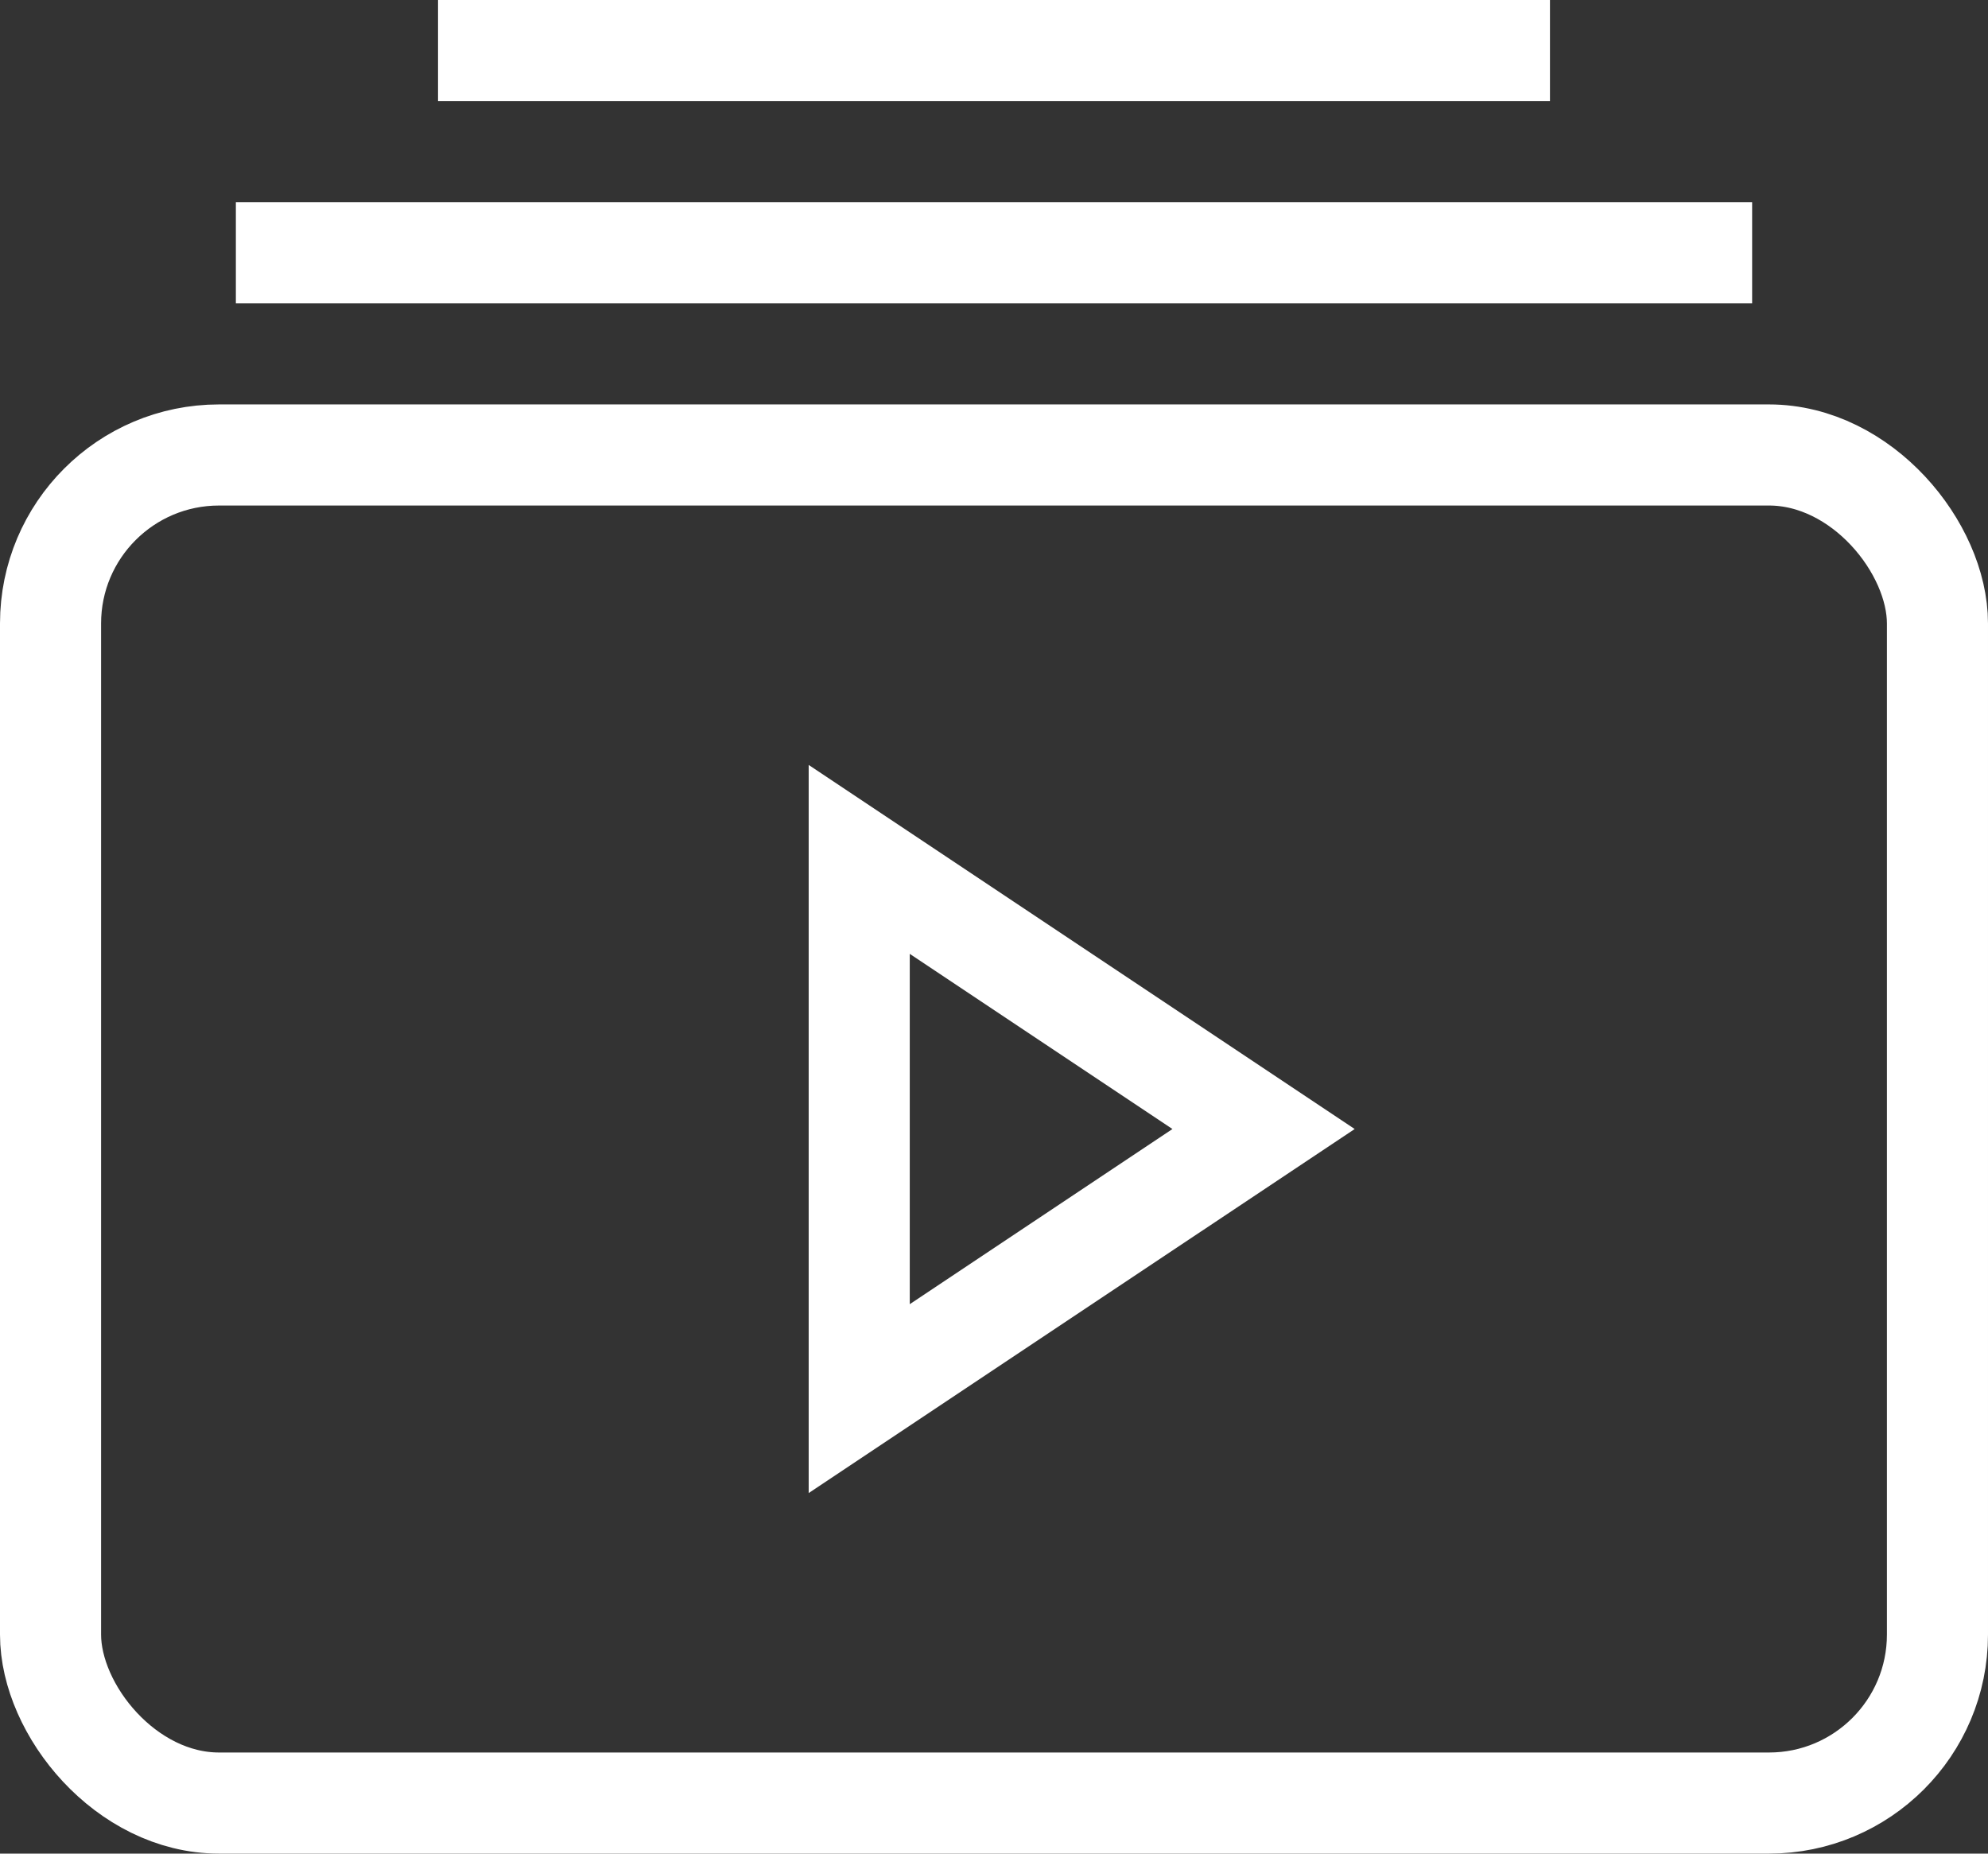
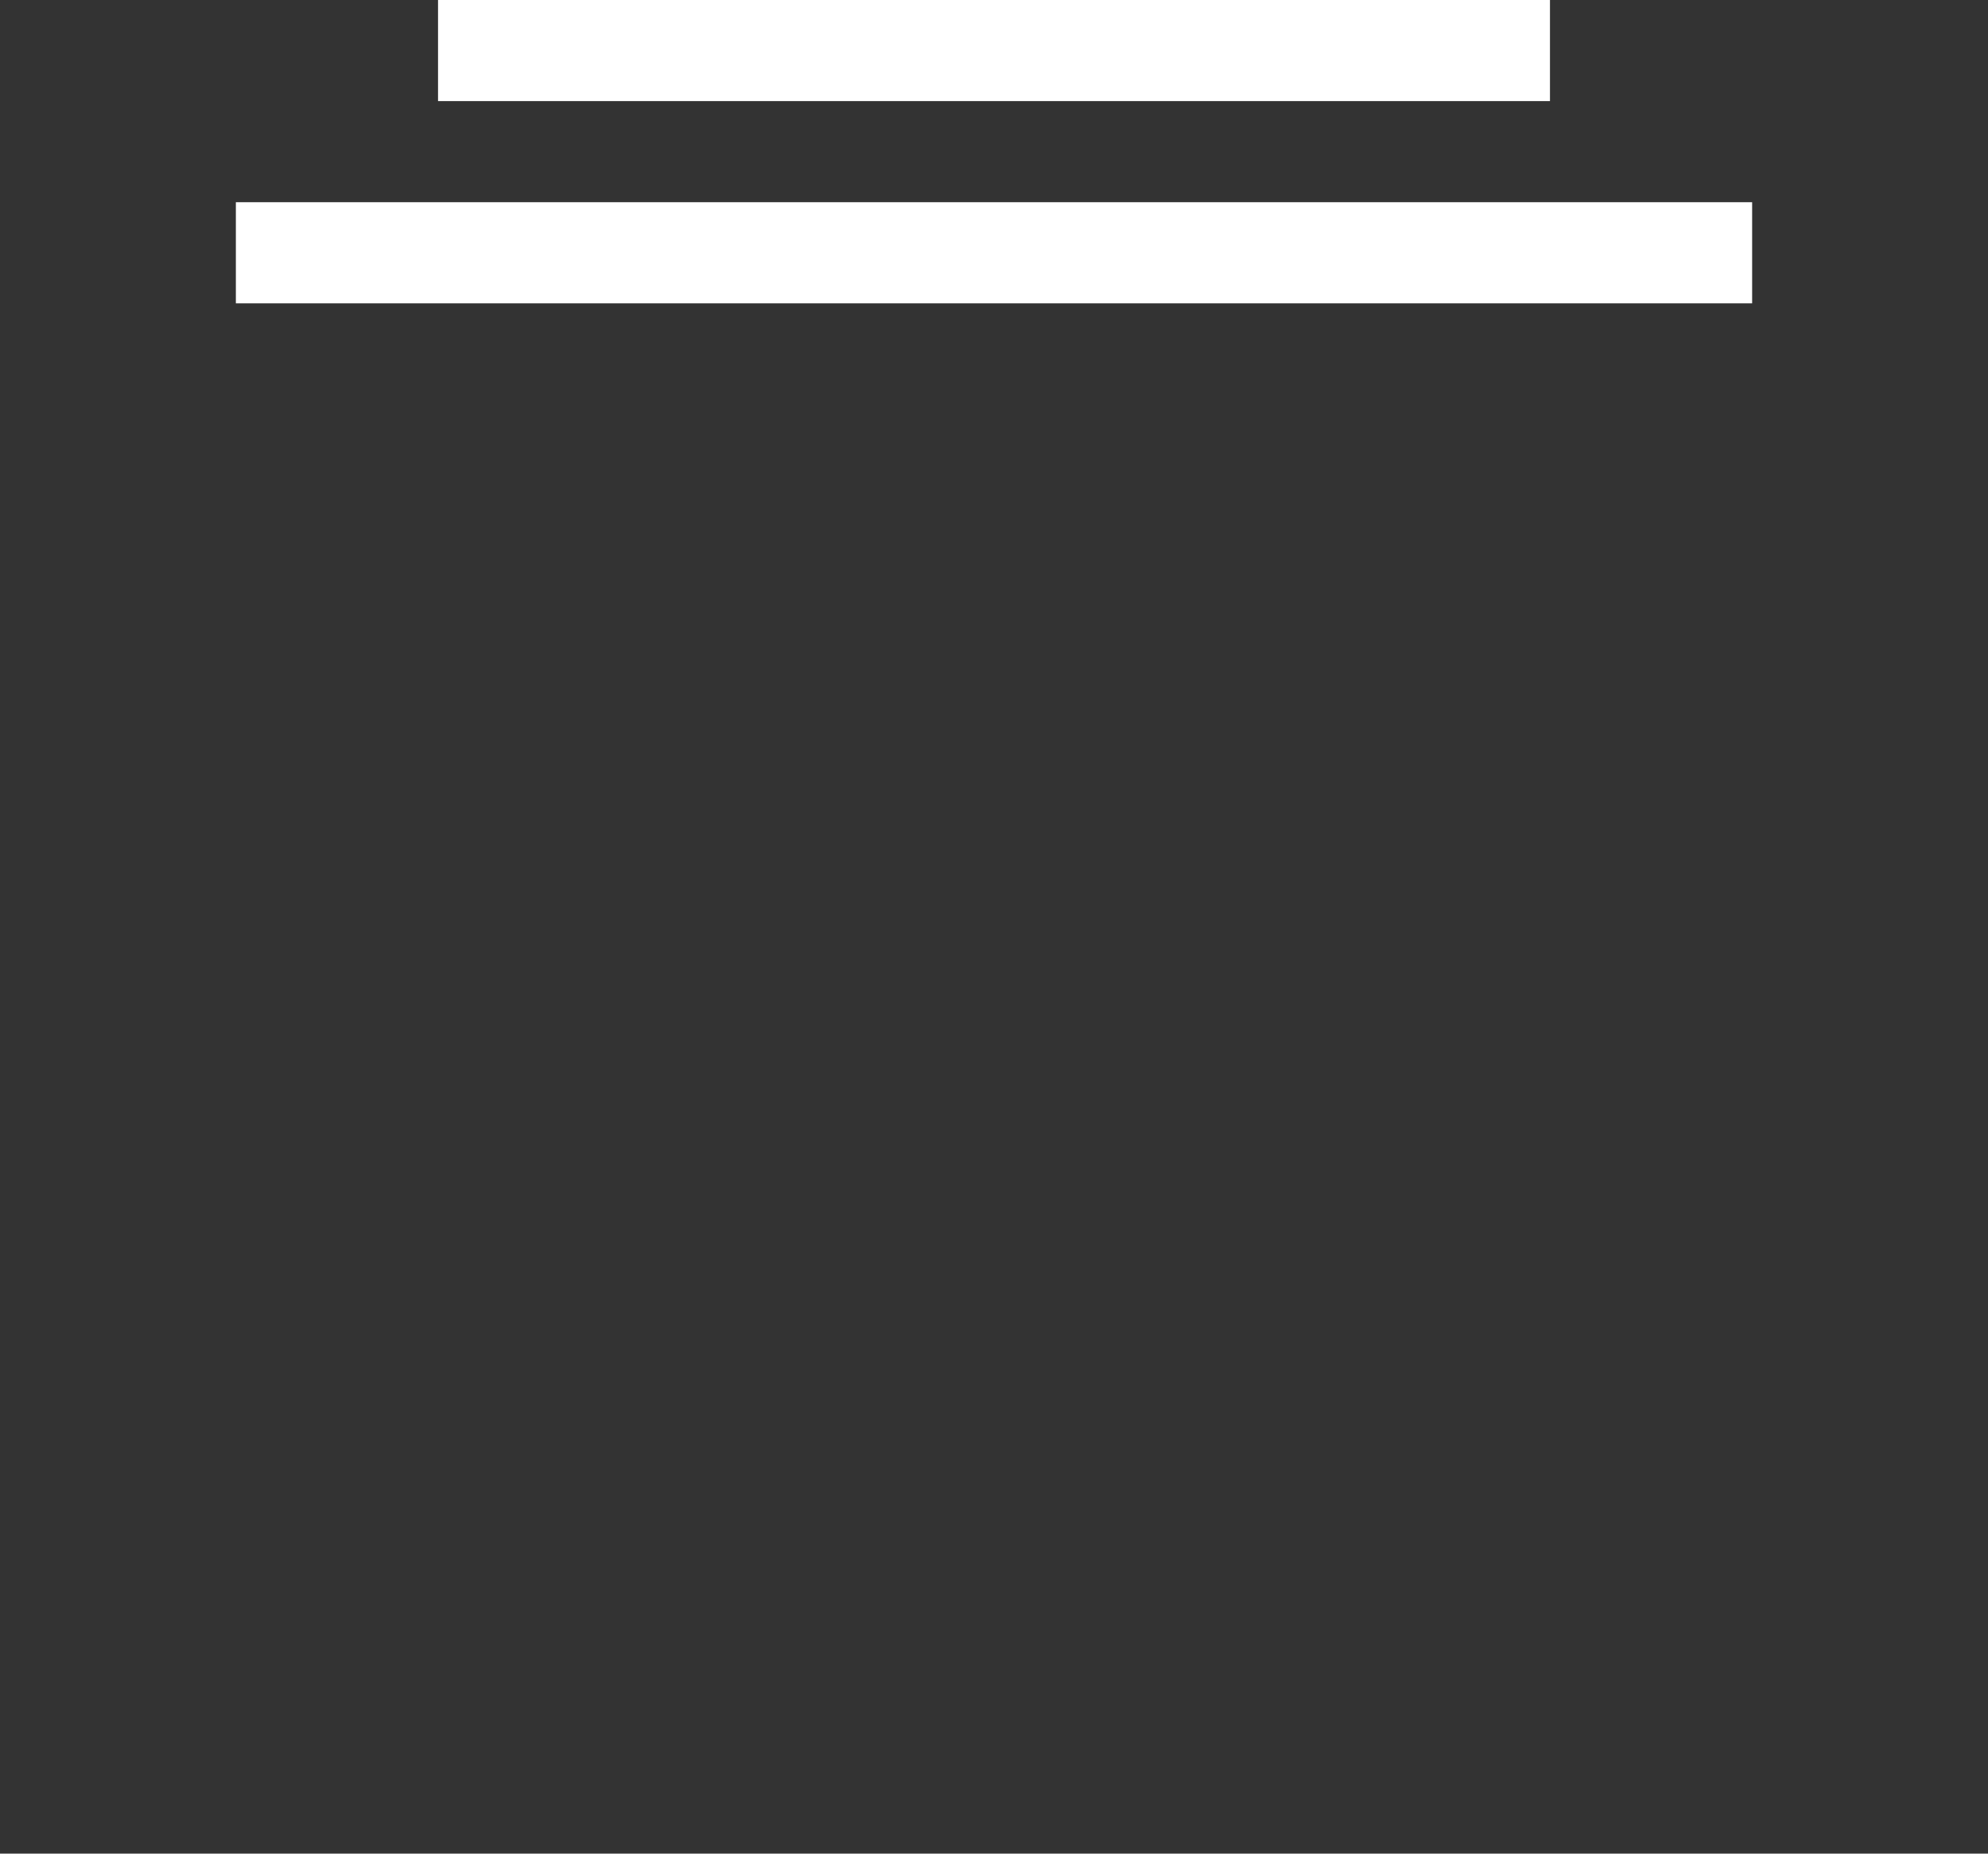
<svg xmlns="http://www.w3.org/2000/svg" width="59px" height="55px" viewBox="0 0 59 55" version="1.1">
  <rect x="0" y="0" width="59" height="55" fill="#333333" stroke="none" />
  <title>ico_clip</title>
  <g id="Page-1" stroke="none" stroke-width="1" fill="none" fill-rule="evenodd" stroke-linecap="square">
    <g id="Desktop-HD" transform="translate(-866, -176)" stroke="#ffffff" stroke-width="3">
      <g id="ico_clip" transform="translate(867, 177)">
        <line x1="7.5" y1="6.5" x2="49.5" y2="6.5" id="Path" />
        <line x1="13.5" y1="0.5" x2="43.5" y2="0.5" id="Path" />
-         <rect id="Rectangle" x="0.5" y="12.5" width="56" height="40" rx="5" />
-         <polygon id="Path" points="24.5 24.5 36.5 32.5 24.5 40.5" />
      </g>
    </g>
  </g>
</svg>